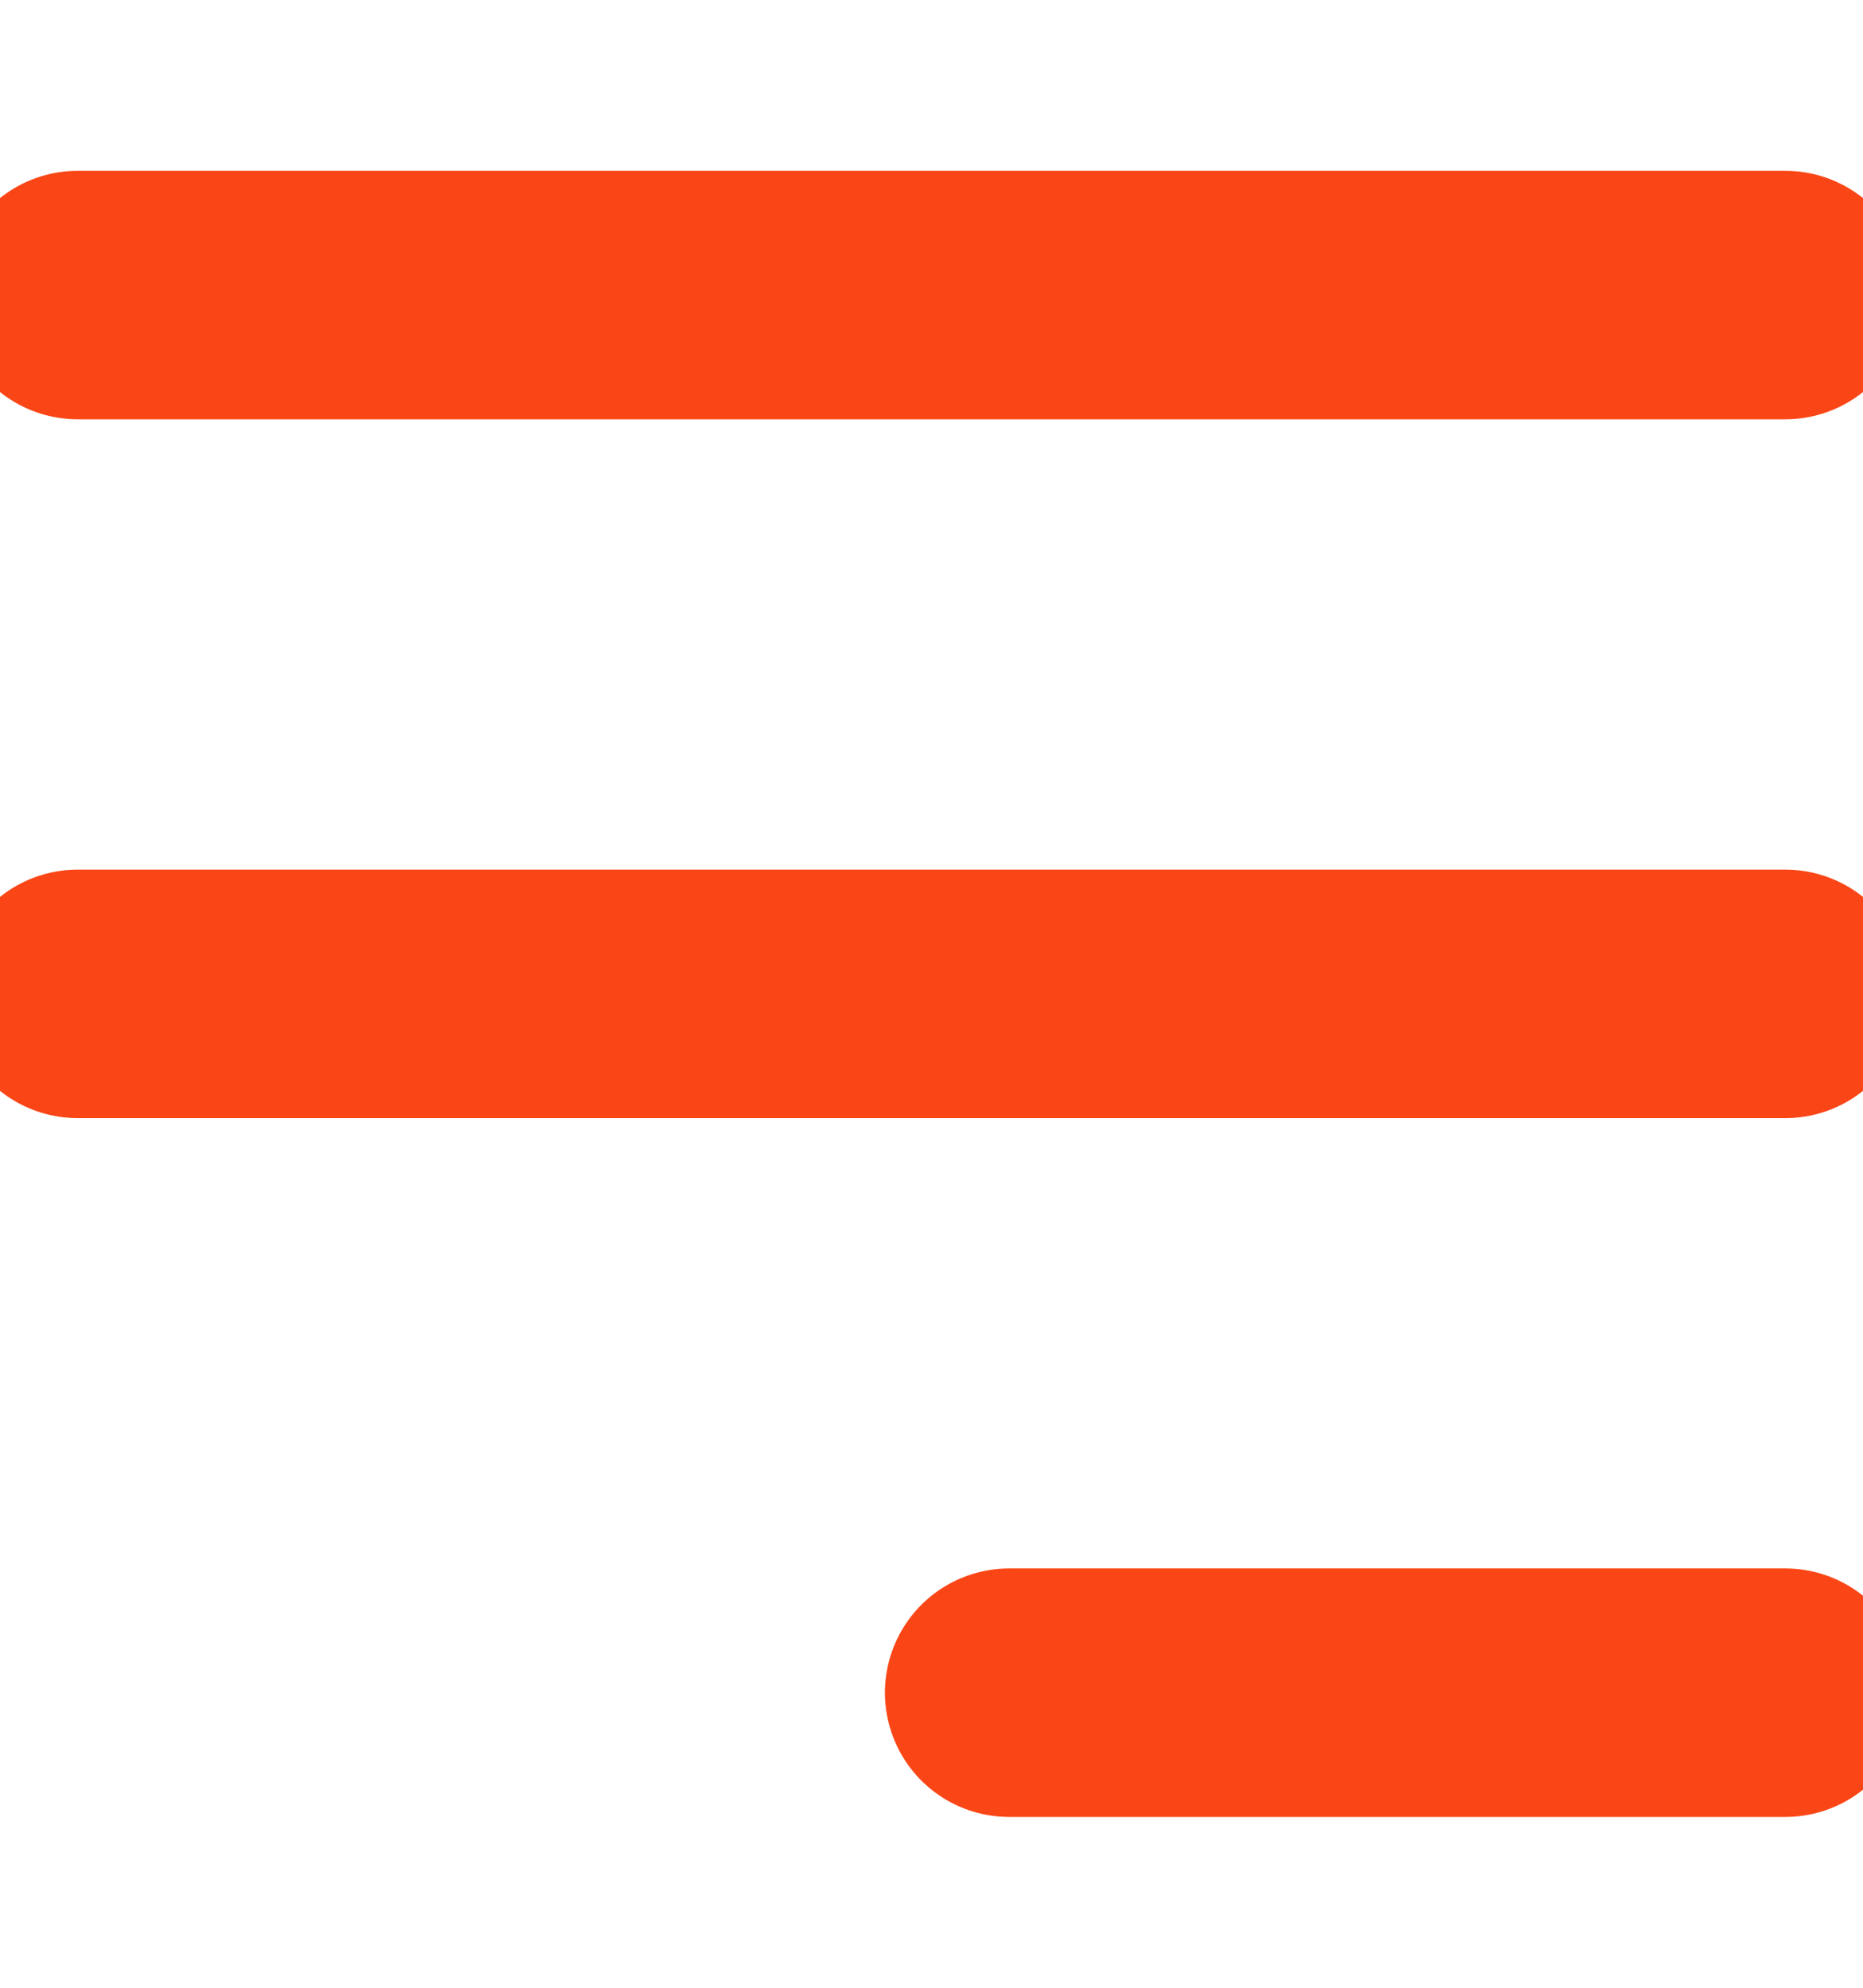
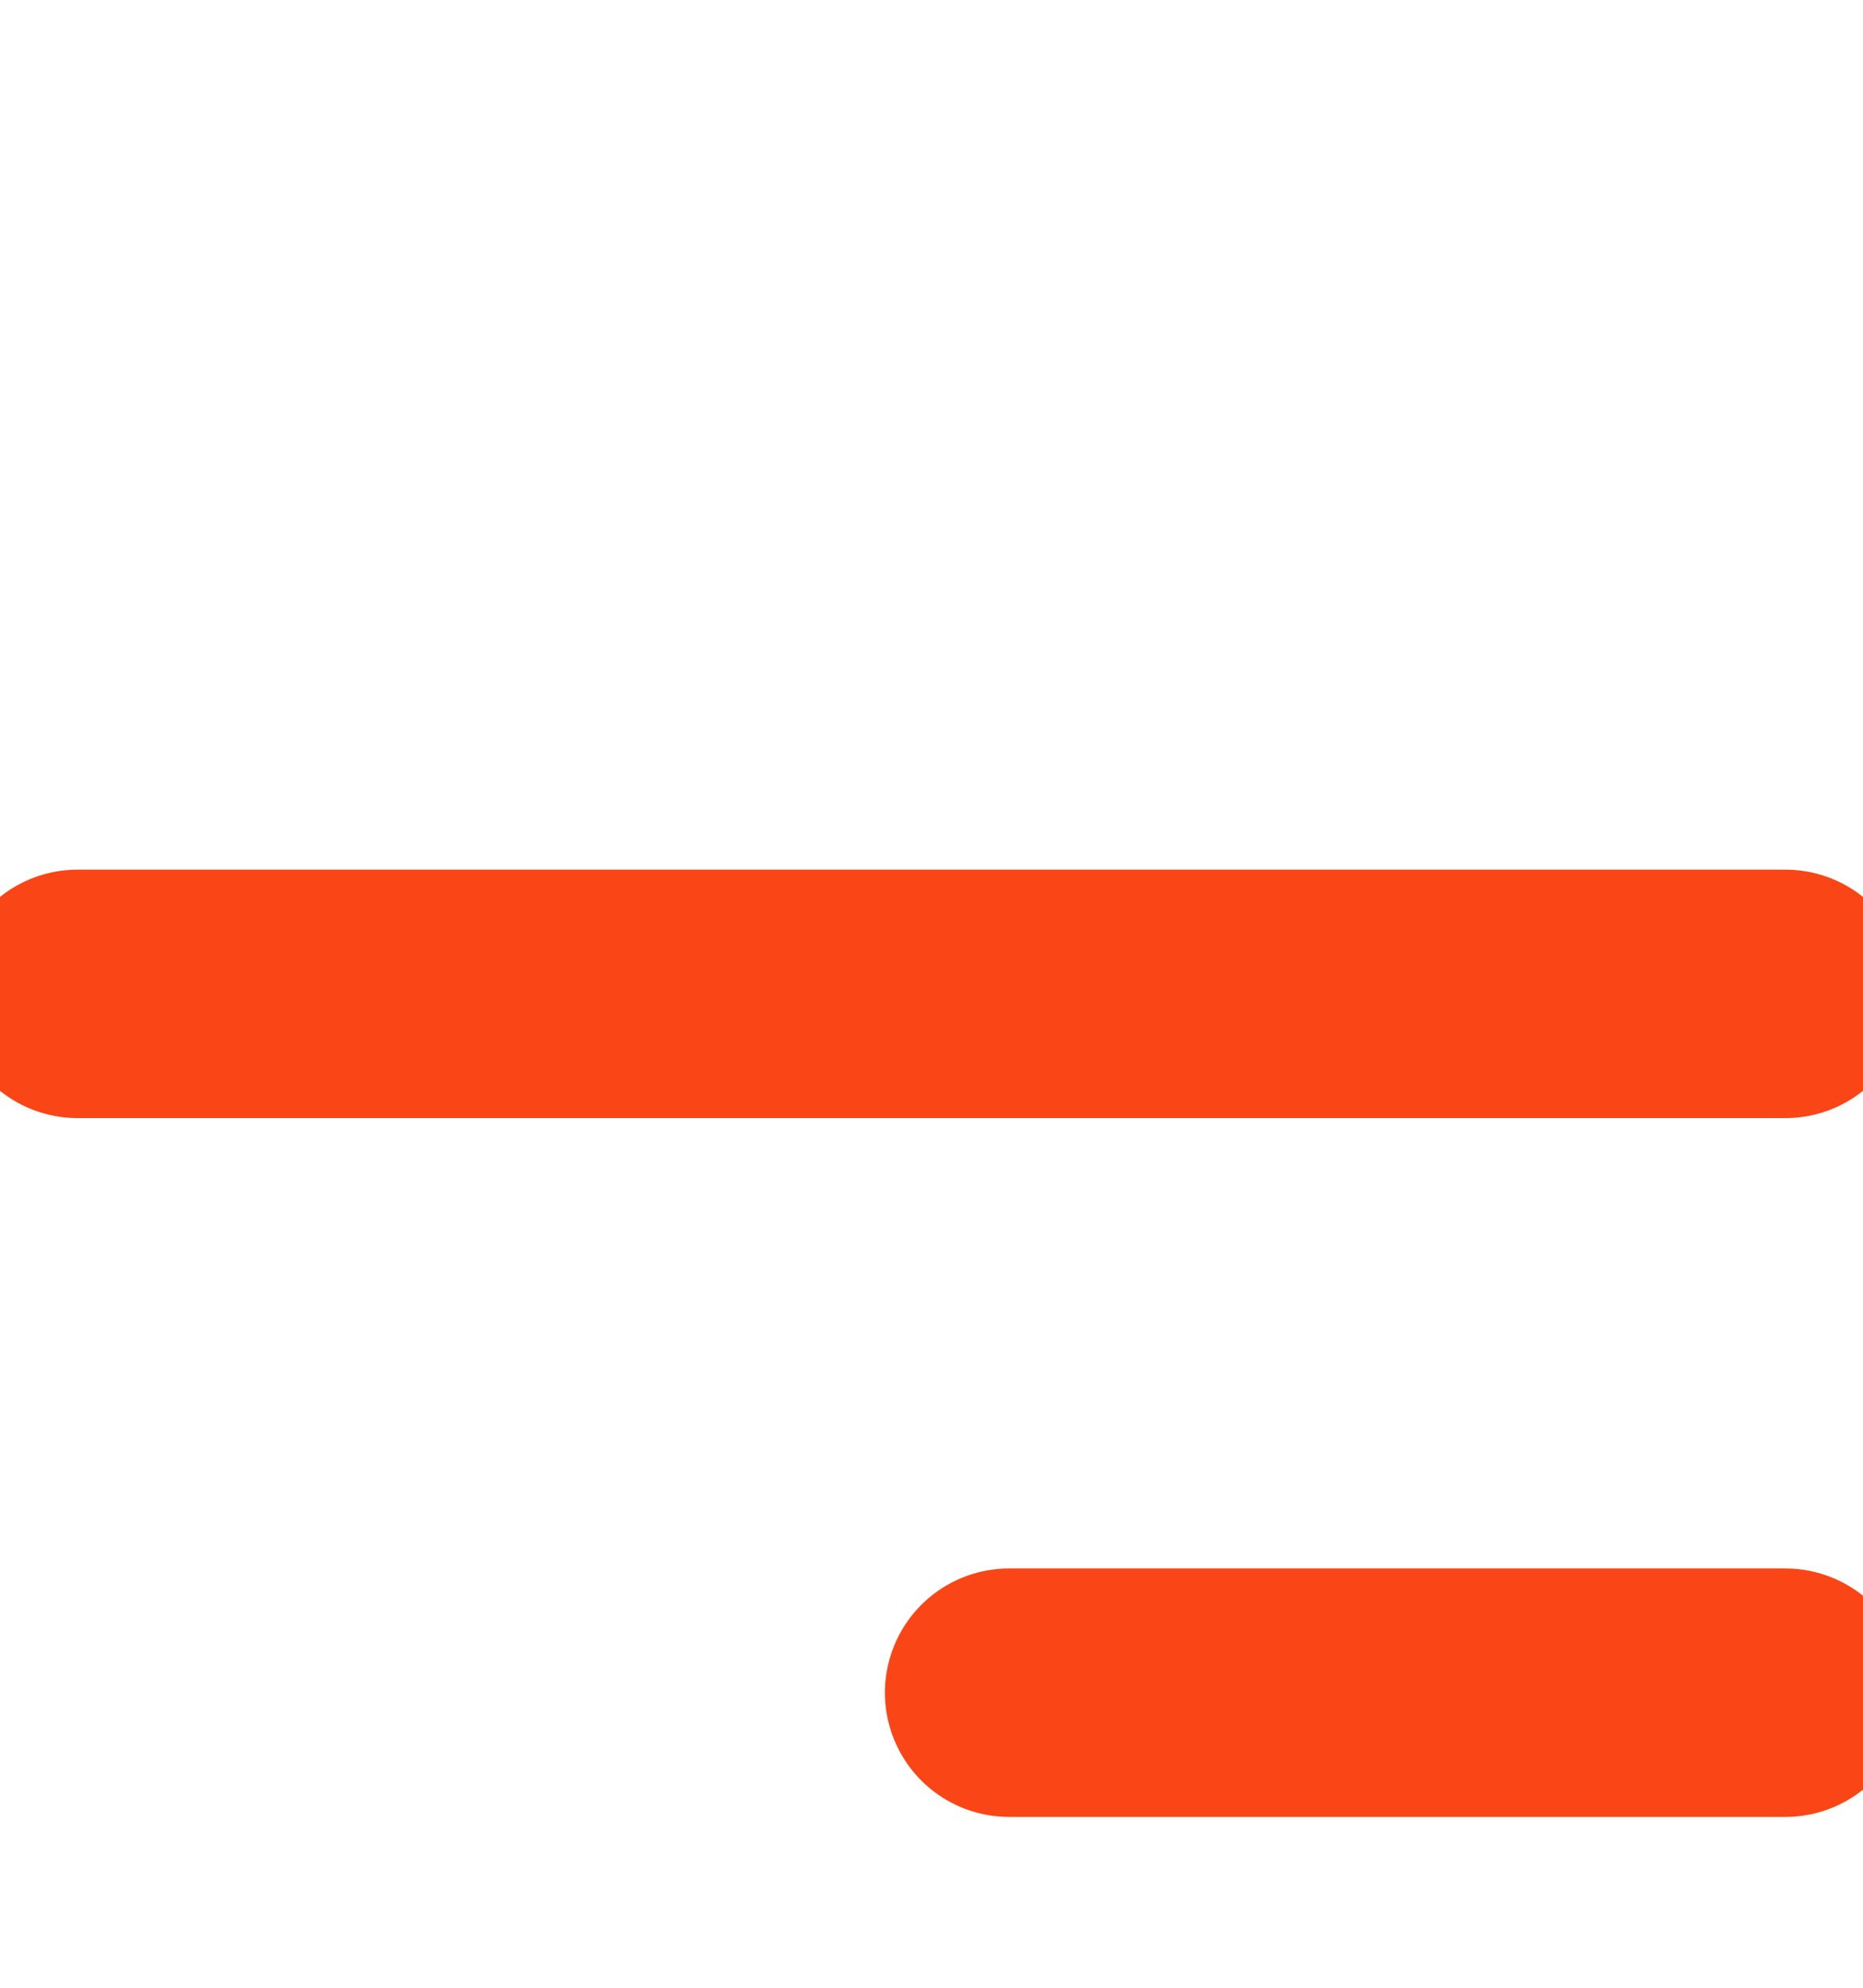
<svg xmlns="http://www.w3.org/2000/svg" width="15" height="16" viewBox="0 0 15 16" fill="none">
  <g clip-path="url(#clip0_2179_473)">
    <path d="M0.625 8H14.375" stroke="#FA4616" stroke-width="2" stroke-linecap="round" stroke-linejoin="round" />
-     <path d="M0.625 2.375H14.375" stroke="#FA4616" stroke-width="2" stroke-linecap="round" stroke-linejoin="round" />
    <path d="M8.125 13.625H14.375" stroke="#FA4616" stroke-width="2" stroke-linecap="round" stroke-linejoin="round" />
  </g>
  <defs>
    <clipPath id="clip0_2179_473">
      <rect width="15" height="15" fill="white" transform="translate(0 0.5)" />
    </clipPath>
  </defs>
</svg>